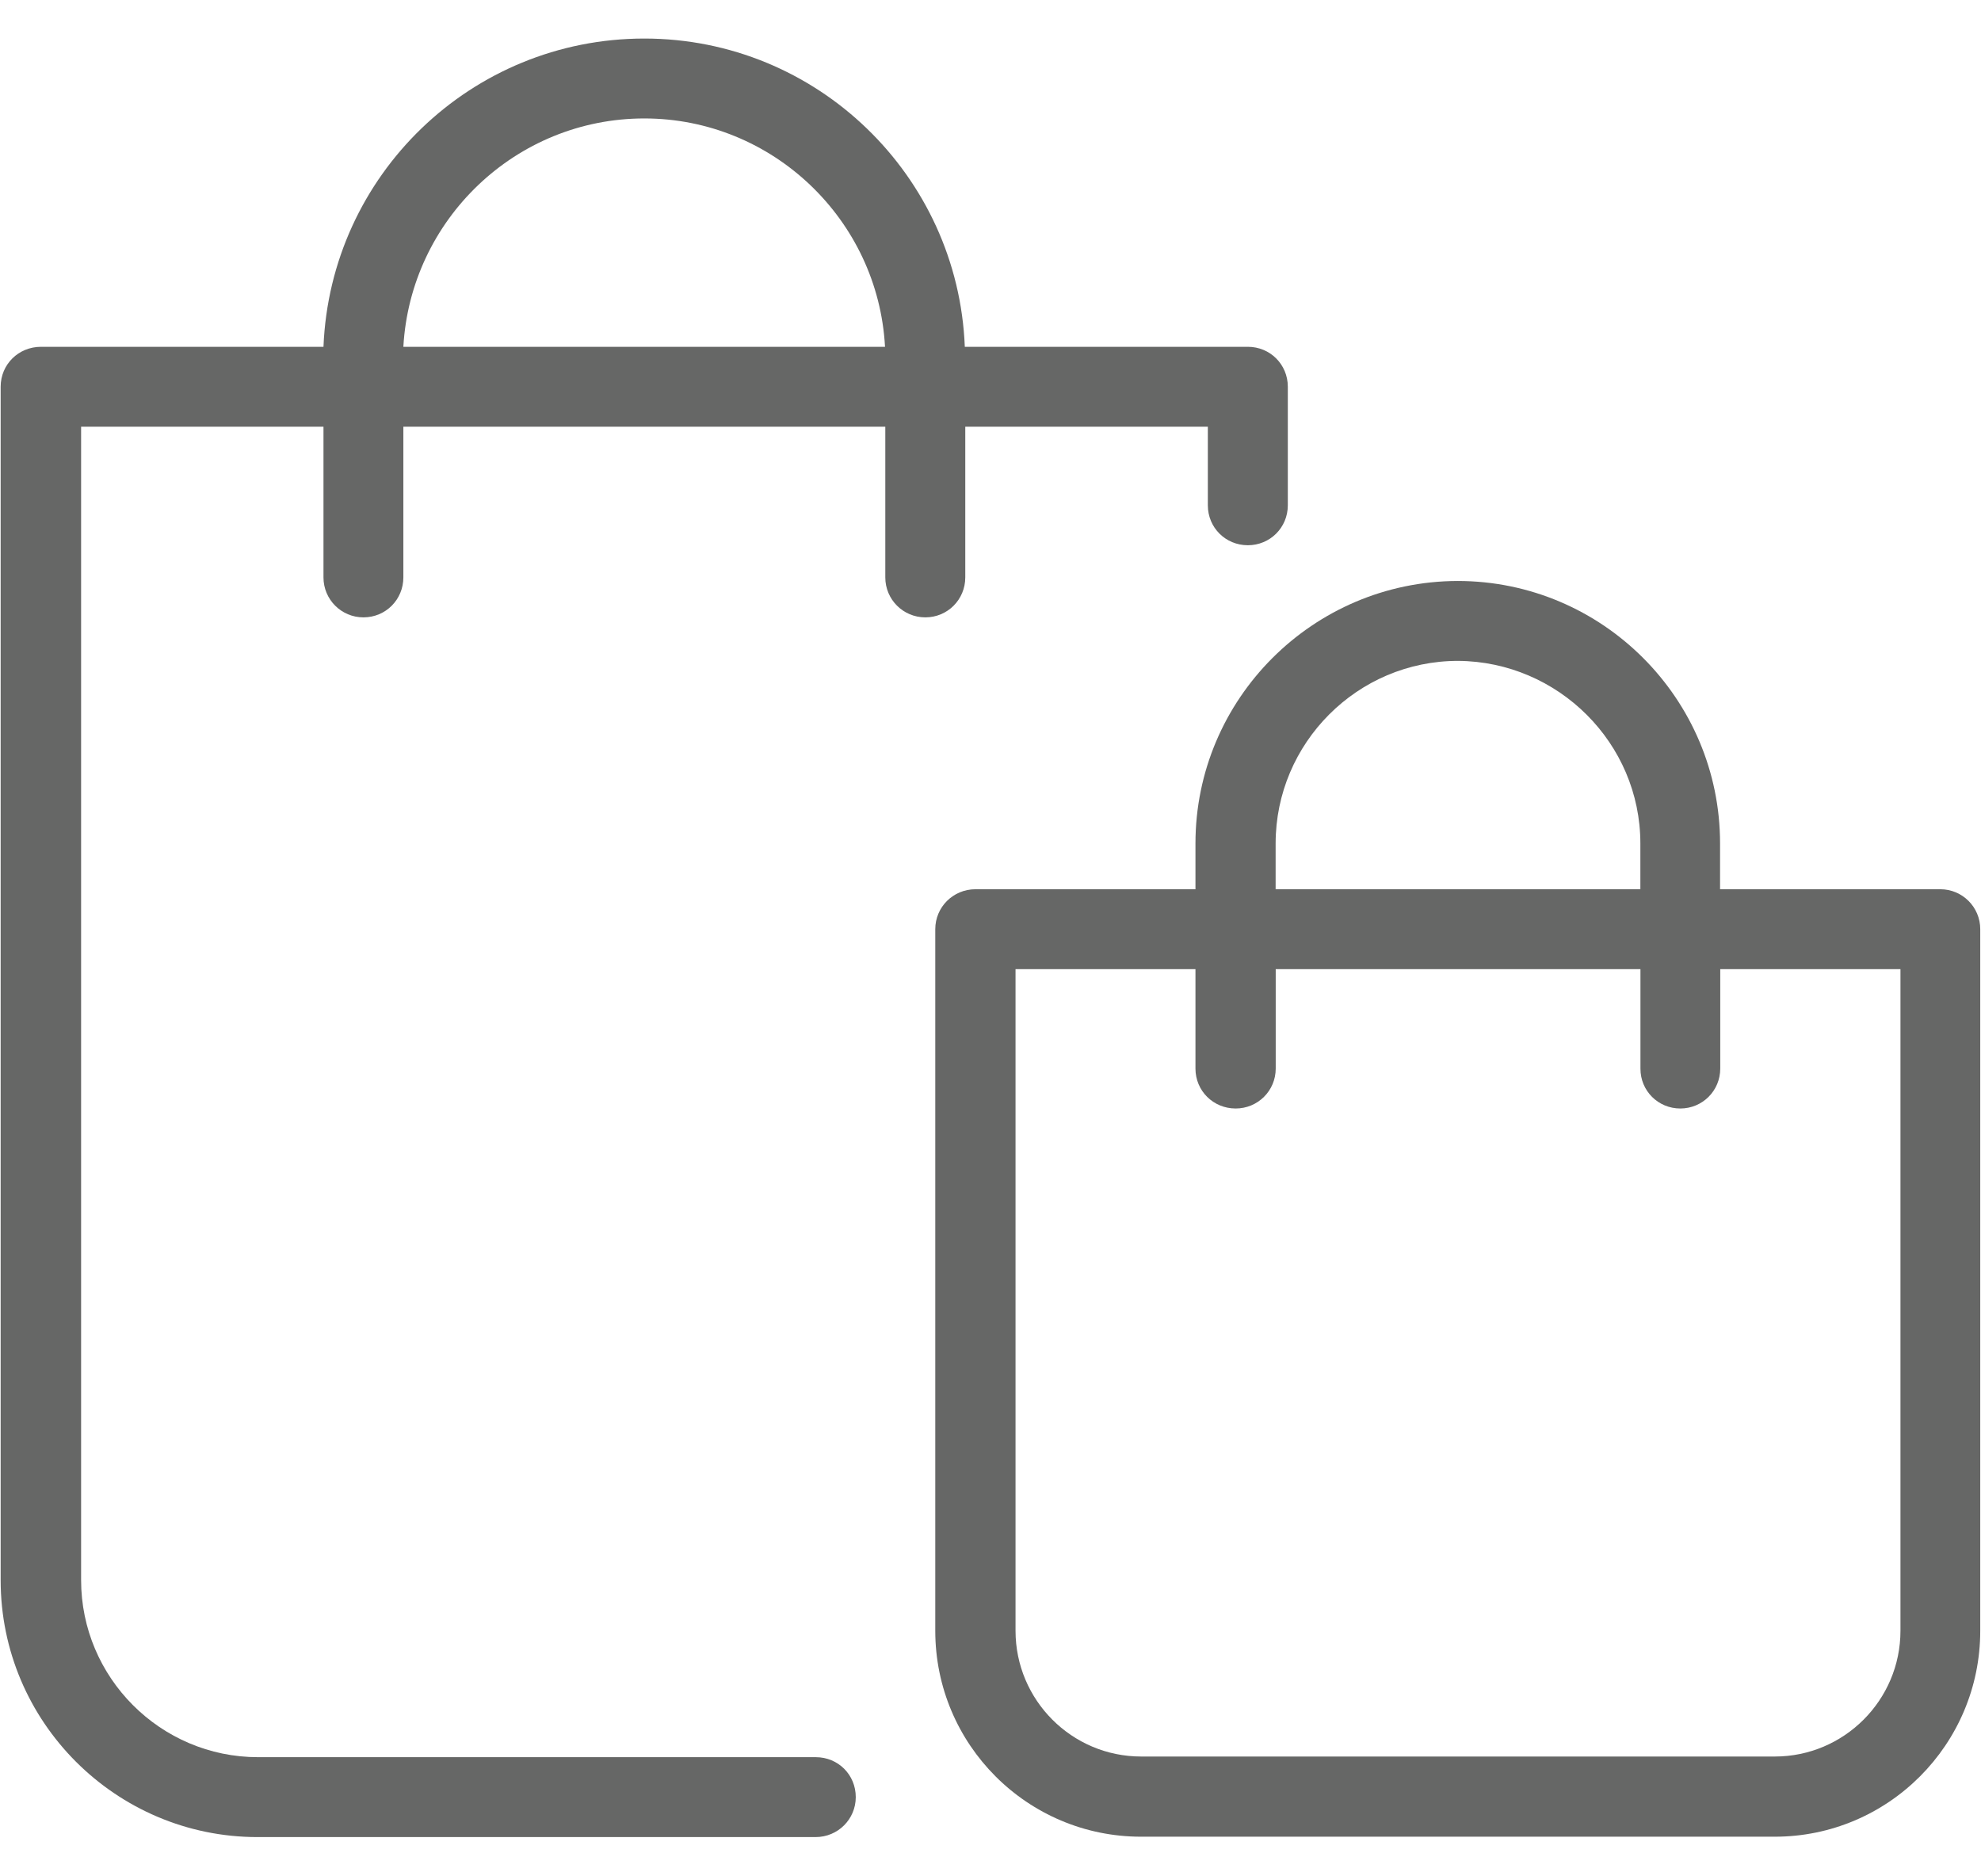
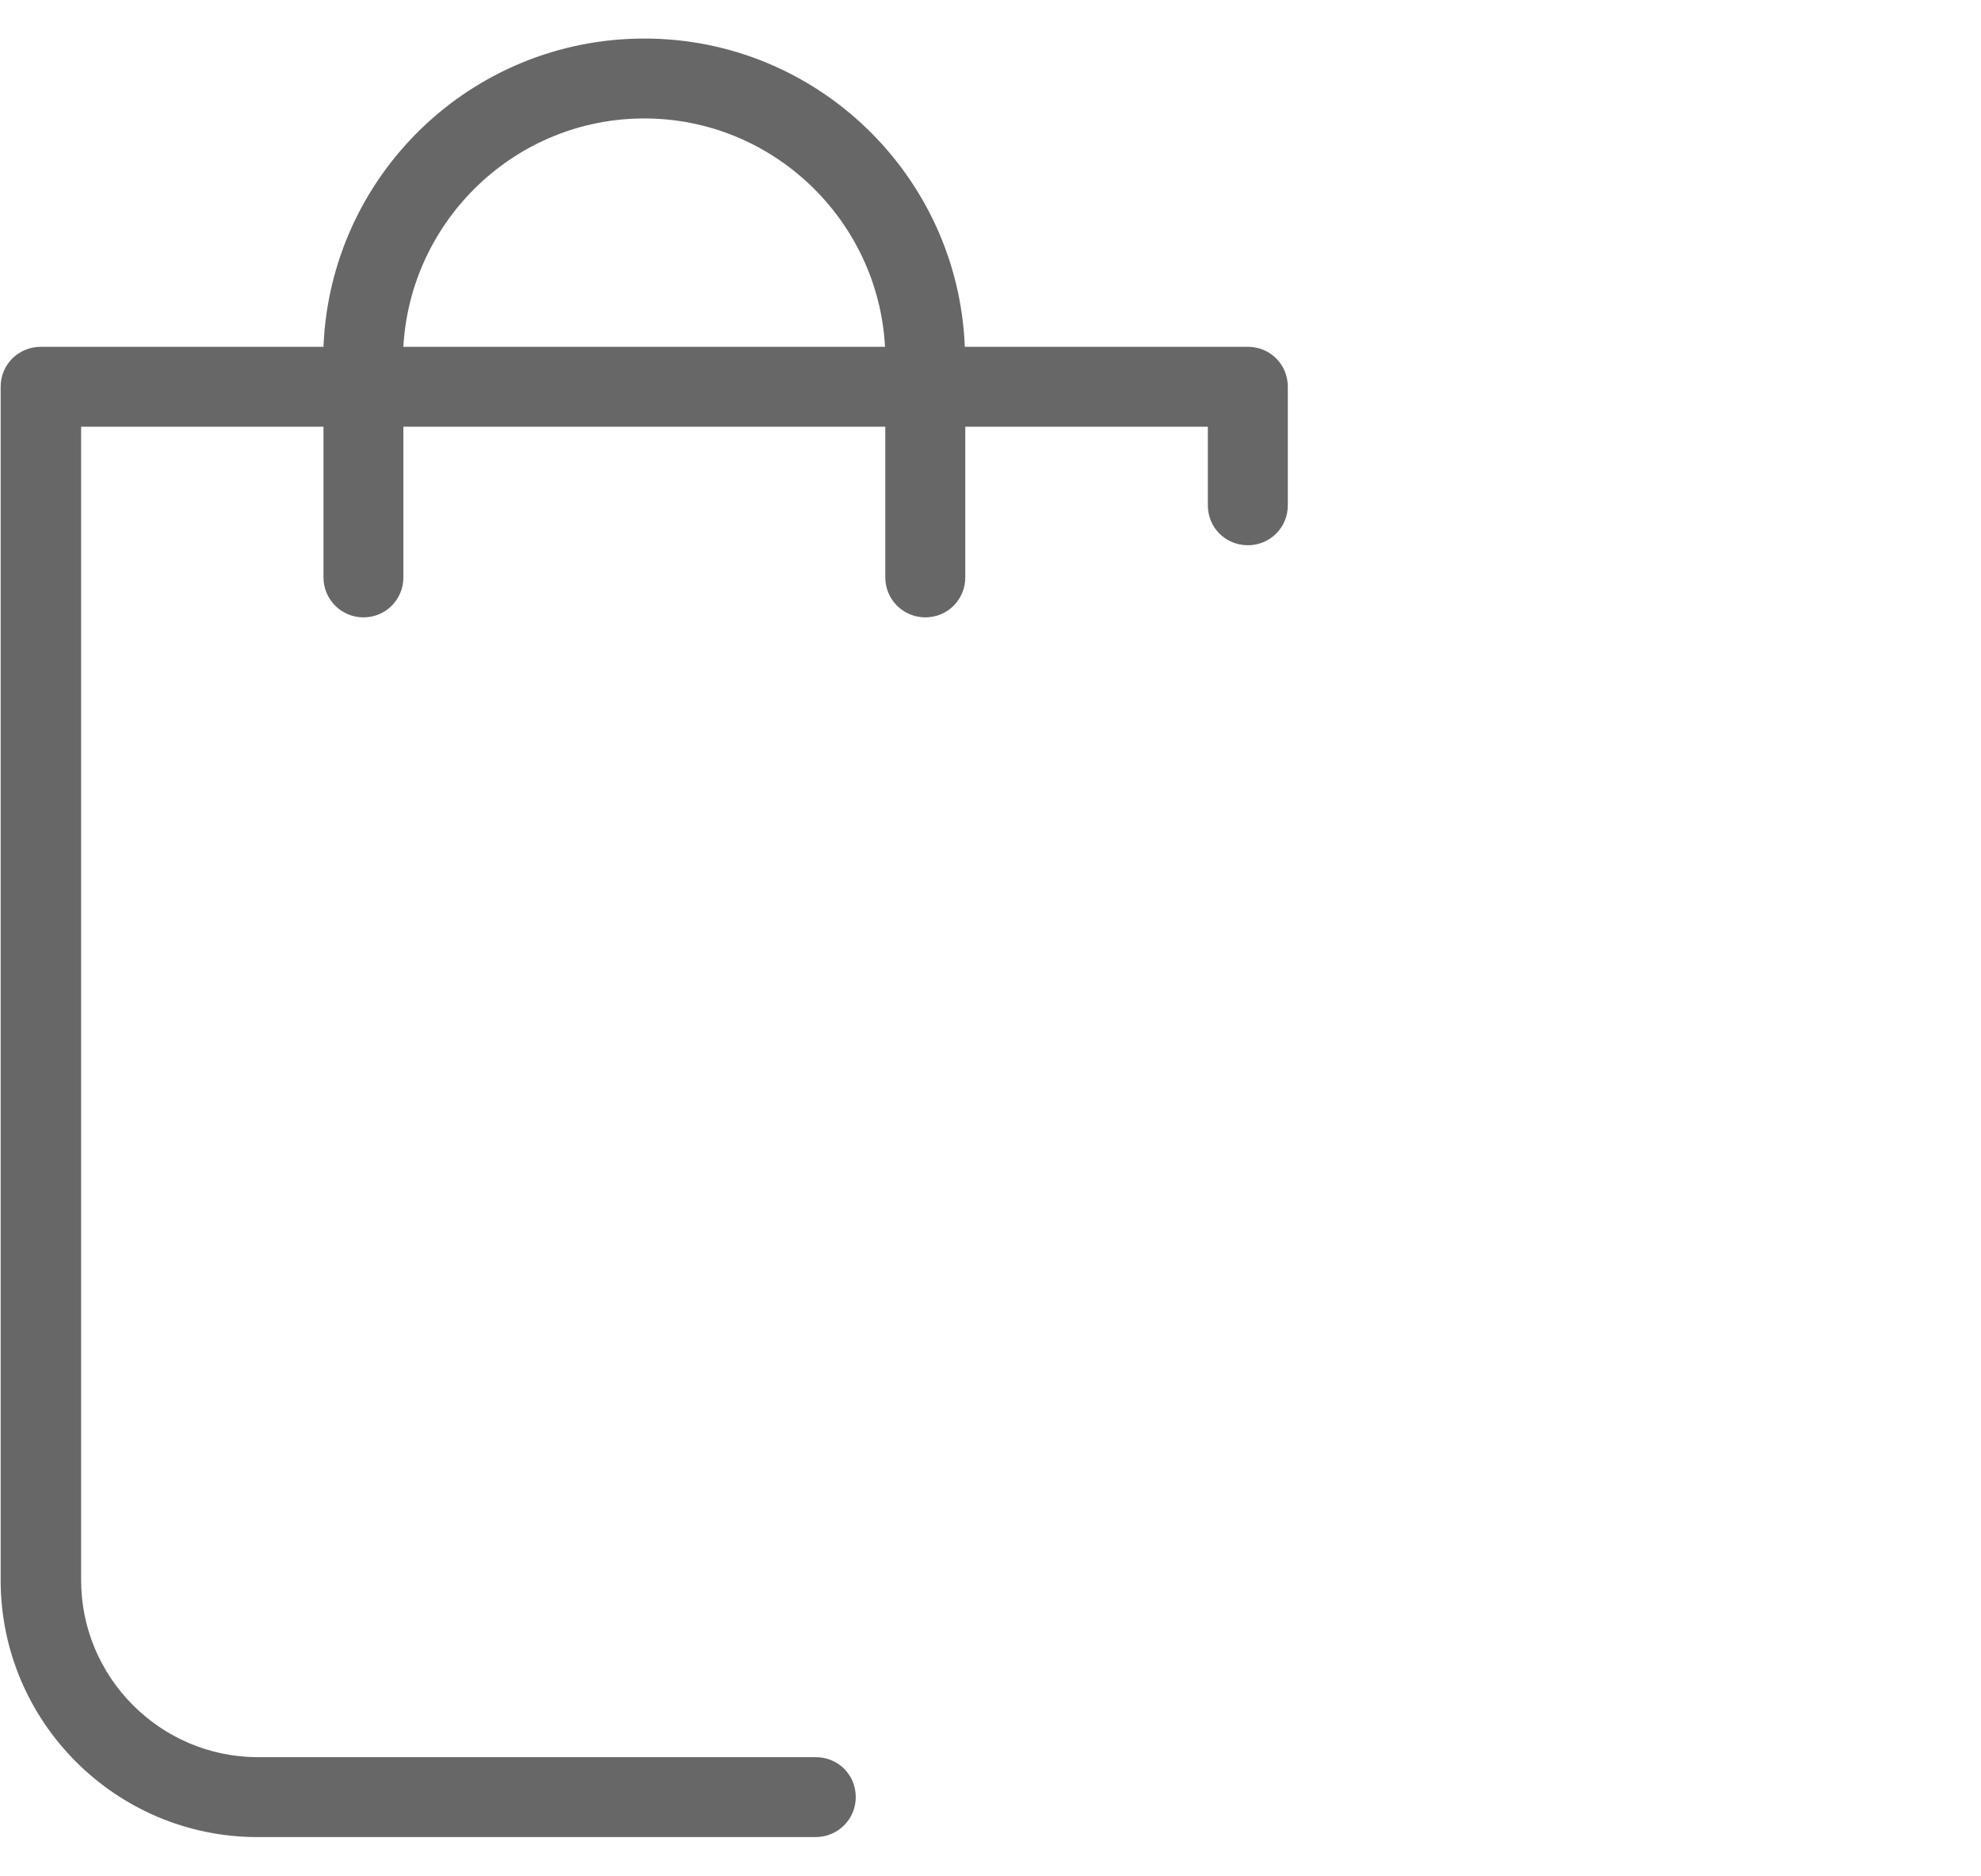
<svg xmlns="http://www.w3.org/2000/svg" version="1.1" id="Layer_1" x="0px" y="0px" width="21.128px" height="20px" viewBox="0 0 21.128 20" enable-background="new 0 0 21.128 20" xml:space="preserve">
  <g>
    <g>
      <path fill="#666766" d="M9.127,19.163c0-0.239-0.188-0.426-0.426-0.426H2.753c-1.042,0-1.888-0.849-1.888-1.888V4.55H3.45v1.607    c0,0.235,0.19,0.426,0.426,0.426c0.239,0,0.426-0.191,0.426-0.426V4.55h5.14v1.607c0,0.235,0.19,0.426,0.427,0.426    c0.238,0,0.426-0.191,0.426-0.426V4.55h2.587v0.838c0,0.239,0.19,0.426,0.427,0.426c0.235,0,0.426-0.187,0.426-0.426V4.124    c0-0.239-0.19-0.426-0.426-0.426H10.29c-0.072-1.826-1.576-3.287-3.418-3.287c-1.846,0-3.349,1.458-3.422,3.287H0.437    c-0.239,0-0.43,0.187-0.43,0.426V16.85c0,1.51,1.229,2.739,2.74,2.739h5.951C8.939,19.589,9.127,19.396,9.127,19.163z     M6.872,1.263c1.368,0,2.494,1.081,2.567,2.435H4.302C4.378,2.344,5.5,1.263,6.872,1.263z" />
-       <path fill="#666766" d="M12.75,8.994v0.488h-2.346c-0.238,0-0.429,0.19-0.429,0.426v7.481c0,1.213,0.983,2.196,2.195,2.196h6.758    c1.209,0,2.192-0.983,2.192-2.196V9.908c0-0.235-0.19-0.426-0.426-0.426h-2.349V8.994c0-1.542-1.254-2.799-2.799-2.799    C14.003,6.199,12.75,7.453,12.75,8.994z M17.921,11.82c0.235,0,0.426-0.188,0.426-0.426v-1.06h1.922v7.055    c0,0.741-0.603,1.341-1.34,1.341h-6.758c-0.741,0-1.34-0.603-1.34-1.341v-7.055h1.919v1.06c0,0.238,0.19,0.426,0.429,0.426    c0.235,0,0.427-0.188,0.427-0.426v-1.06h3.89v1.06C17.495,11.633,17.686,11.82,17.921,11.82z M17.495,8.994v0.488h-3.89V8.994    c0-1.07,0.872-1.947,1.946-1.947C16.618,7.054,17.495,7.924,17.495,8.994z" />
    </g>
  </g>
</svg>